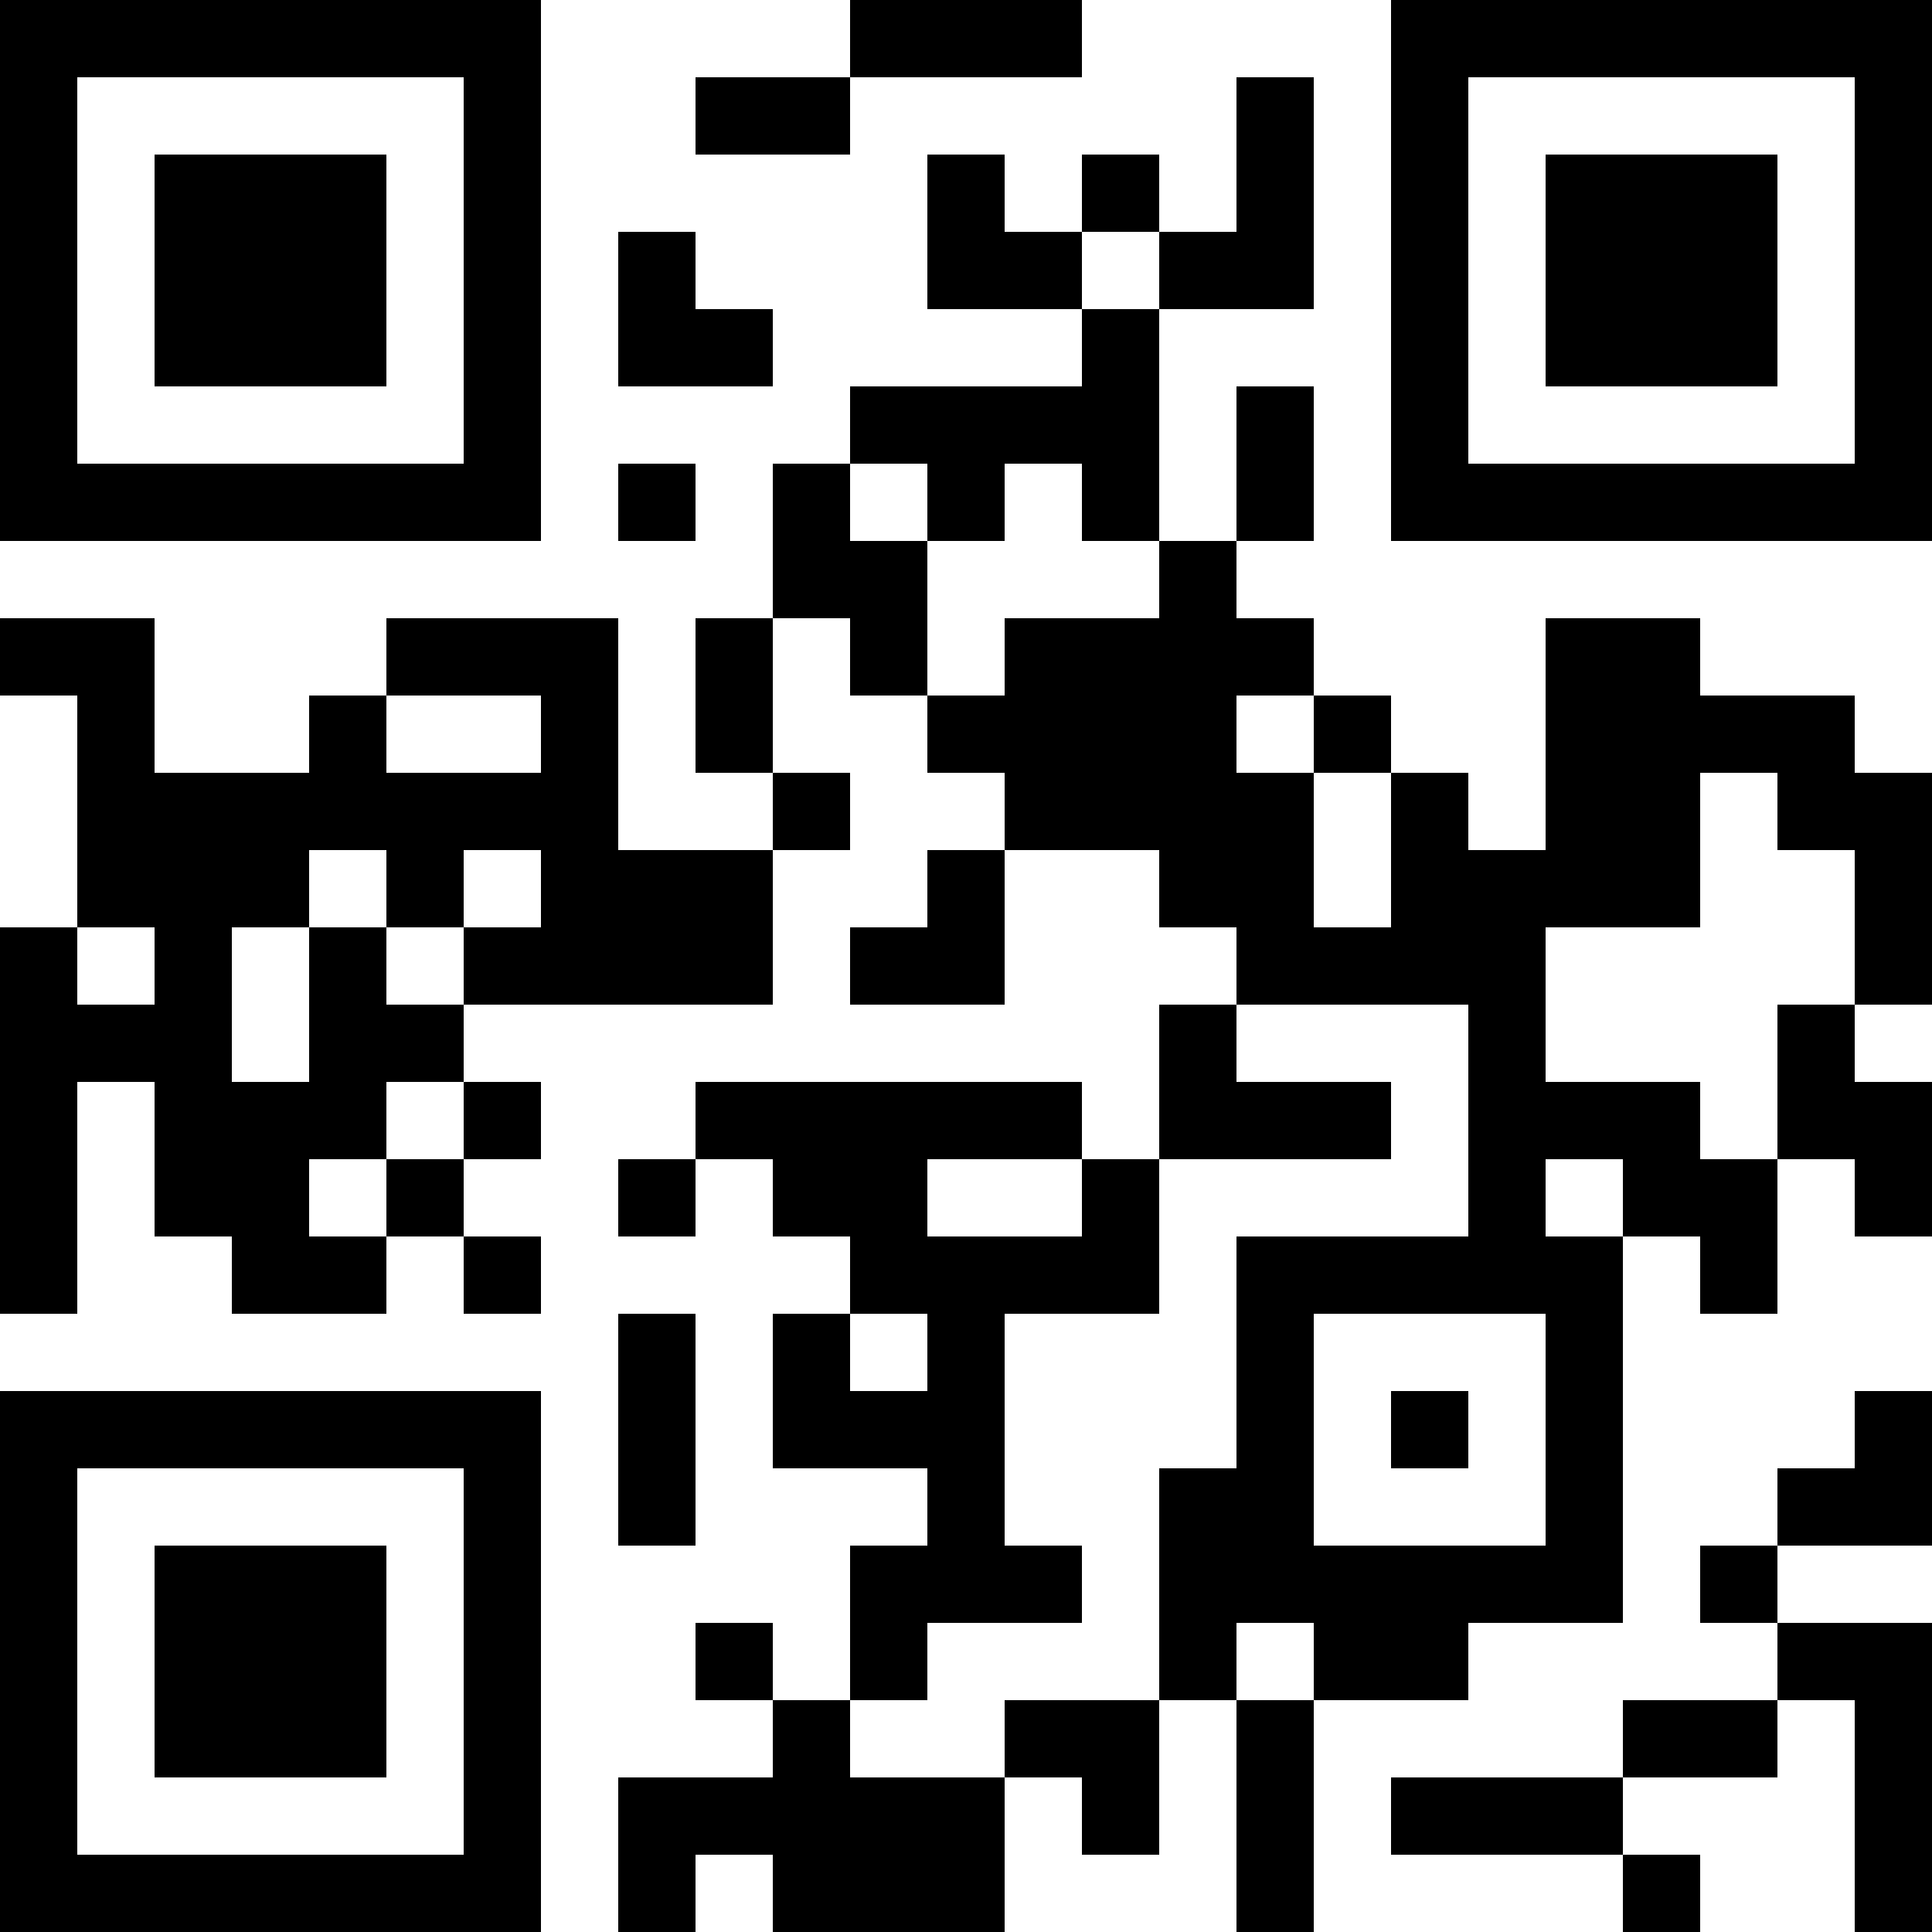
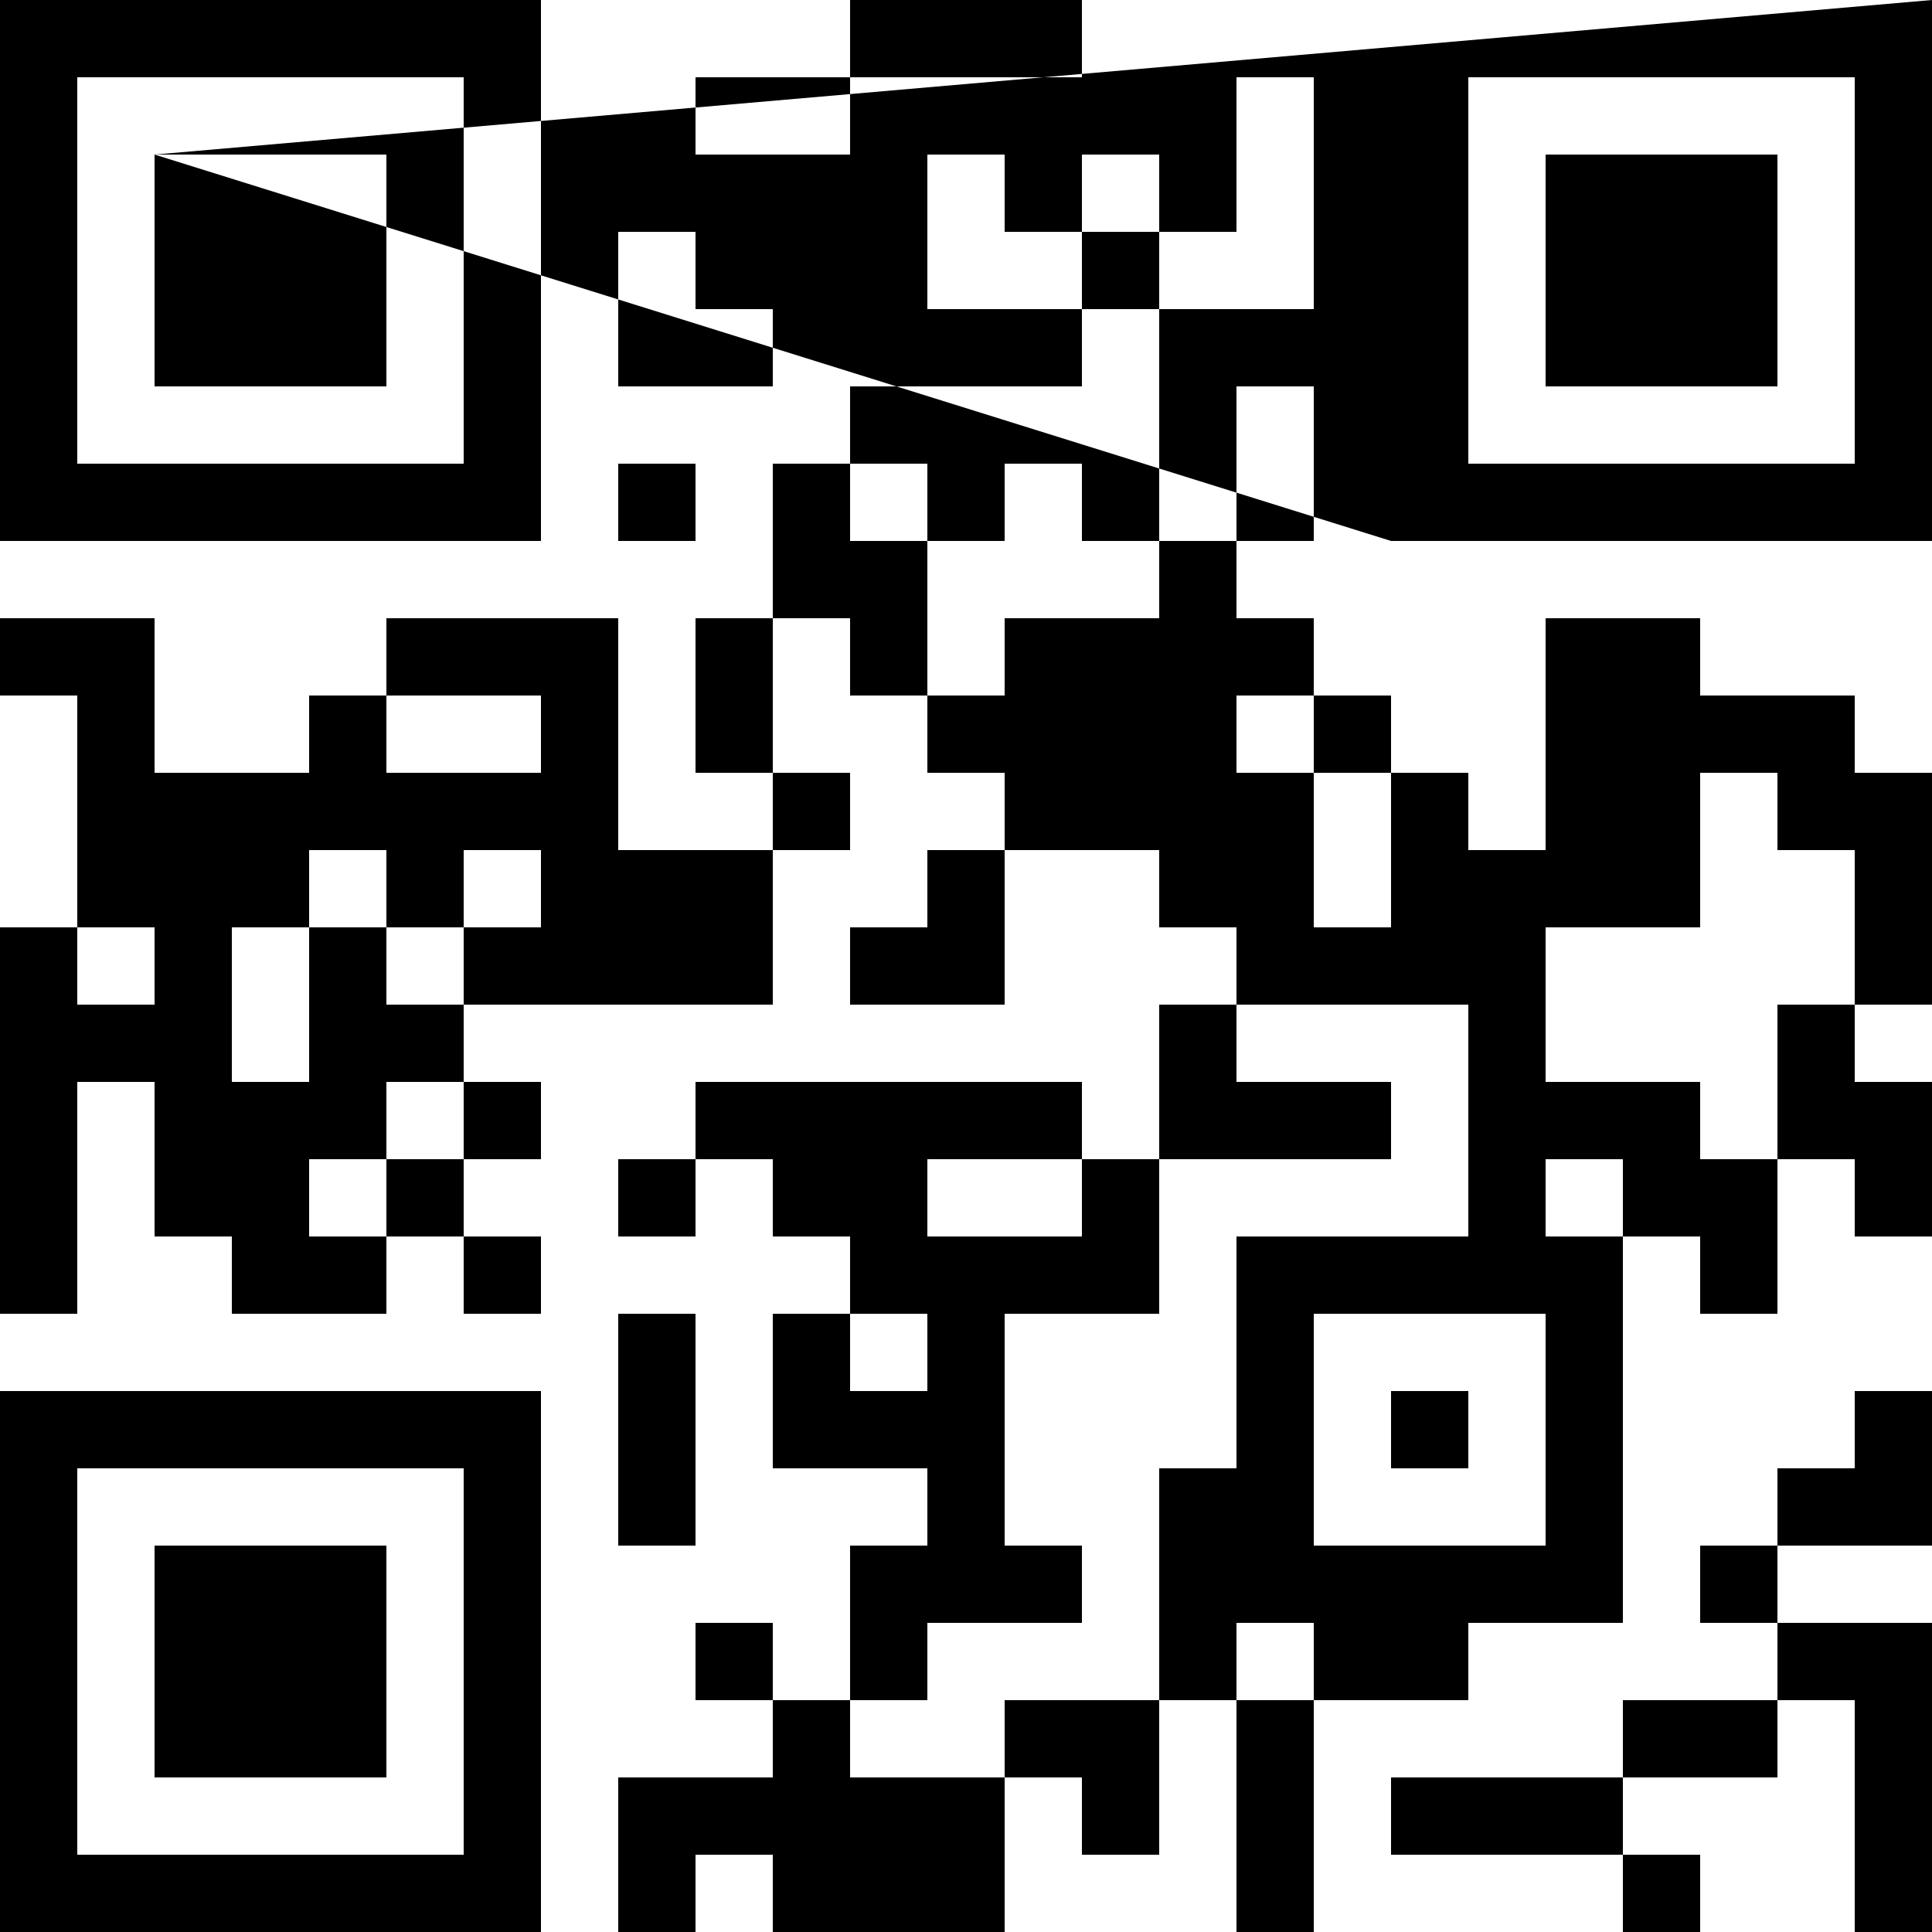
<svg xmlns="http://www.w3.org/2000/svg" version="1.1" width="1000" height="1000" viewBox="0 0 1000 1000">
-   <rect x="0" y="0" width="1000" height="1000" fill="#ffffff" />
  <g transform="scale(40)">
    <g transform="translate(0,0)">
-       <path fill-rule="evenodd" d="M11 0L11 1L9 1L9 2L11 2L11 1L14 1L14 0ZM16 1L16 3L15 3L15 2L14 2L14 3L13 3L13 2L12 2L12 4L14 4L14 5L11 5L11 6L10 6L10 8L9 8L9 10L10 10L10 11L8 11L8 8L5 8L5 9L4 9L4 10L2 10L2 8L0 8L0 9L1 9L1 12L0 12L0 17L1 17L1 14L2 14L2 16L3 16L3 17L5 17L5 16L6 16L6 17L7 17L7 16L6 16L6 15L7 15L7 14L6 14L6 13L10 13L10 11L11 11L11 10L10 10L10 8L11 8L11 9L12 9L12 10L13 10L13 11L12 11L12 12L11 12L11 13L13 13L13 11L15 11L15 12L16 12L16 13L15 13L15 15L14 15L14 14L9 14L9 15L8 15L8 16L9 16L9 15L10 15L10 16L11 16L11 17L10 17L10 19L12 19L12 20L11 20L11 22L10 22L10 21L9 21L9 22L10 22L10 23L8 23L8 25L9 25L9 24L10 24L10 25L13 25L13 23L14 23L14 24L15 24L15 22L16 22L16 25L17 25L17 22L19 22L19 21L21 21L21 16L22 16L22 17L23 17L23 15L24 15L24 16L25 16L25 14L24 14L24 13L25 13L25 10L24 10L24 9L22 9L22 8L20 8L20 11L19 11L19 10L18 10L18 9L17 9L17 8L16 8L16 7L17 7L17 5L16 5L16 7L15 7L15 4L17 4L17 1ZM8 3L8 5L10 5L10 4L9 4L9 3ZM14 3L14 4L15 4L15 3ZM8 6L8 7L9 7L9 6ZM11 6L11 7L12 7L12 9L13 9L13 8L15 8L15 7L14 7L14 6L13 6L13 7L12 7L12 6ZM5 9L5 10L7 10L7 9ZM16 9L16 10L17 10L17 12L18 12L18 10L17 10L17 9ZM22 10L22 12L20 12L20 14L22 14L22 15L23 15L23 13L24 13L24 11L23 11L23 10ZM4 11L4 12L3 12L3 14L4 14L4 12L5 12L5 13L6 13L6 12L7 12L7 11L6 11L6 12L5 12L5 11ZM1 12L1 13L2 13L2 12ZM16 13L16 14L18 14L18 15L15 15L15 17L13 17L13 20L14 20L14 21L12 21L12 22L11 22L11 23L13 23L13 22L15 22L15 19L16 19L16 16L19 16L19 13ZM5 14L5 15L4 15L4 16L5 16L5 15L6 15L6 14ZM12 15L12 16L14 16L14 15ZM20 15L20 16L21 16L21 15ZM8 17L8 20L9 20L9 17ZM11 17L11 18L12 18L12 17ZM17 17L17 20L20 20L20 17ZM18 18L18 19L19 19L19 18ZM24 18L24 19L23 19L23 20L22 20L22 21L23 21L23 22L21 22L21 23L18 23L18 24L21 24L21 25L22 25L22 24L21 24L21 23L23 23L23 22L24 22L24 25L25 25L25 21L23 21L23 20L25 20L25 18ZM16 21L16 22L17 22L17 21ZM0 0L0 7L7 7L7 0ZM1 1L1 6L6 6L6 1ZM2 2L2 5L5 5L5 2ZM18 0L18 7L25 7L25 0ZM19 1L19 6L24 6L24 1ZM20 2L20 5L23 5L23 2ZM0 18L0 25L7 25L7 18ZM1 19L1 24L6 24L6 19ZM2 20L2 23L5 23L5 20Z" fill="#000000" />
+       <path fill-rule="evenodd" d="M11 0L11 1L9 1L9 2L11 2L11 1L14 1L14 0ZM16 1L16 3L15 3L15 2L14 2L14 3L13 3L13 2L12 2L12 4L14 4L14 5L11 5L11 6L10 6L10 8L9 8L9 10L10 10L10 11L8 11L8 8L5 8L5 9L4 9L4 10L2 10L2 8L0 8L0 9L1 9L1 12L0 12L0 17L1 17L1 14L2 14L2 16L3 16L3 17L5 17L5 16L6 16L6 17L7 17L7 16L6 16L6 15L7 15L7 14L6 14L6 13L10 13L10 11L11 11L11 10L10 10L10 8L11 8L11 9L12 9L12 10L13 10L13 11L12 11L12 12L11 12L11 13L13 13L13 11L15 11L15 12L16 12L16 13L15 13L15 15L14 15L14 14L9 14L9 15L8 15L8 16L9 16L9 15L10 15L10 16L11 16L11 17L10 17L10 19L12 19L12 20L11 20L11 22L10 22L10 21L9 21L9 22L10 22L10 23L8 23L8 25L9 25L9 24L10 24L10 25L13 25L13 23L14 23L14 24L15 24L15 22L16 22L16 25L17 25L17 22L19 22L19 21L21 21L21 16L22 16L22 17L23 17L23 15L24 15L24 16L25 16L25 14L24 14L24 13L25 13L25 10L24 10L24 9L22 9L22 8L20 8L20 11L19 11L19 10L18 10L18 9L17 9L17 8L16 8L16 7L17 7L17 5L16 5L16 7L15 7L15 4L17 4L17 1ZM8 3L8 5L10 5L10 4L9 4L9 3ZM14 3L14 4L15 4L15 3ZM8 6L8 7L9 7L9 6ZM11 6L11 7L12 7L12 9L13 9L13 8L15 8L15 7L14 7L14 6L13 6L13 7L12 7L12 6ZM5 9L5 10L7 10L7 9ZM16 9L16 10L17 10L17 12L18 12L18 10L17 10L17 9ZM22 10L22 12L20 12L20 14L22 14L22 15L23 15L23 13L24 13L24 11L23 11L23 10ZM4 11L4 12L3 12L3 14L4 14L4 12L5 12L5 13L6 13L6 12L7 12L7 11L6 11L6 12L5 12L5 11ZM1 12L1 13L2 13L2 12ZM16 13L16 14L18 14L18 15L15 15L15 17L13 17L13 20L14 20L14 21L12 21L12 22L11 22L11 23L13 23L13 22L15 22L15 19L16 19L16 16L19 16L19 13ZM5 14L5 15L4 15L4 16L5 16L5 15L6 15L6 14ZM12 15L12 16L14 16L14 15ZM20 15L20 16L21 16L21 15ZM8 17L8 20L9 20L9 17ZM11 17L11 18L12 18L12 17ZM17 17L17 20L20 20L20 17ZM18 18L18 19L19 19L19 18ZM24 18L24 19L23 19L23 20L22 20L22 21L23 21L23 22L21 22L21 23L18 23L18 24L21 24L21 25L22 25L22 24L21 24L21 23L23 23L23 22L24 22L24 25L25 25L25 21L23 21L23 20L25 20L25 18ZM16 21L16 22L17 22L17 21ZM0 0L0 7L7 7L7 0ZM1 1L1 6L6 6L6 1ZM2 2L2 5L5 5L5 2ZL18 7L25 7L25 0ZM19 1L19 6L24 6L24 1ZM20 2L20 5L23 5L23 2ZM0 18L0 25L7 25L7 18ZM1 19L1 24L6 24L6 19ZM2 20L2 23L5 23L5 20Z" fill="#000000" />
    </g>
  </g>
</svg>